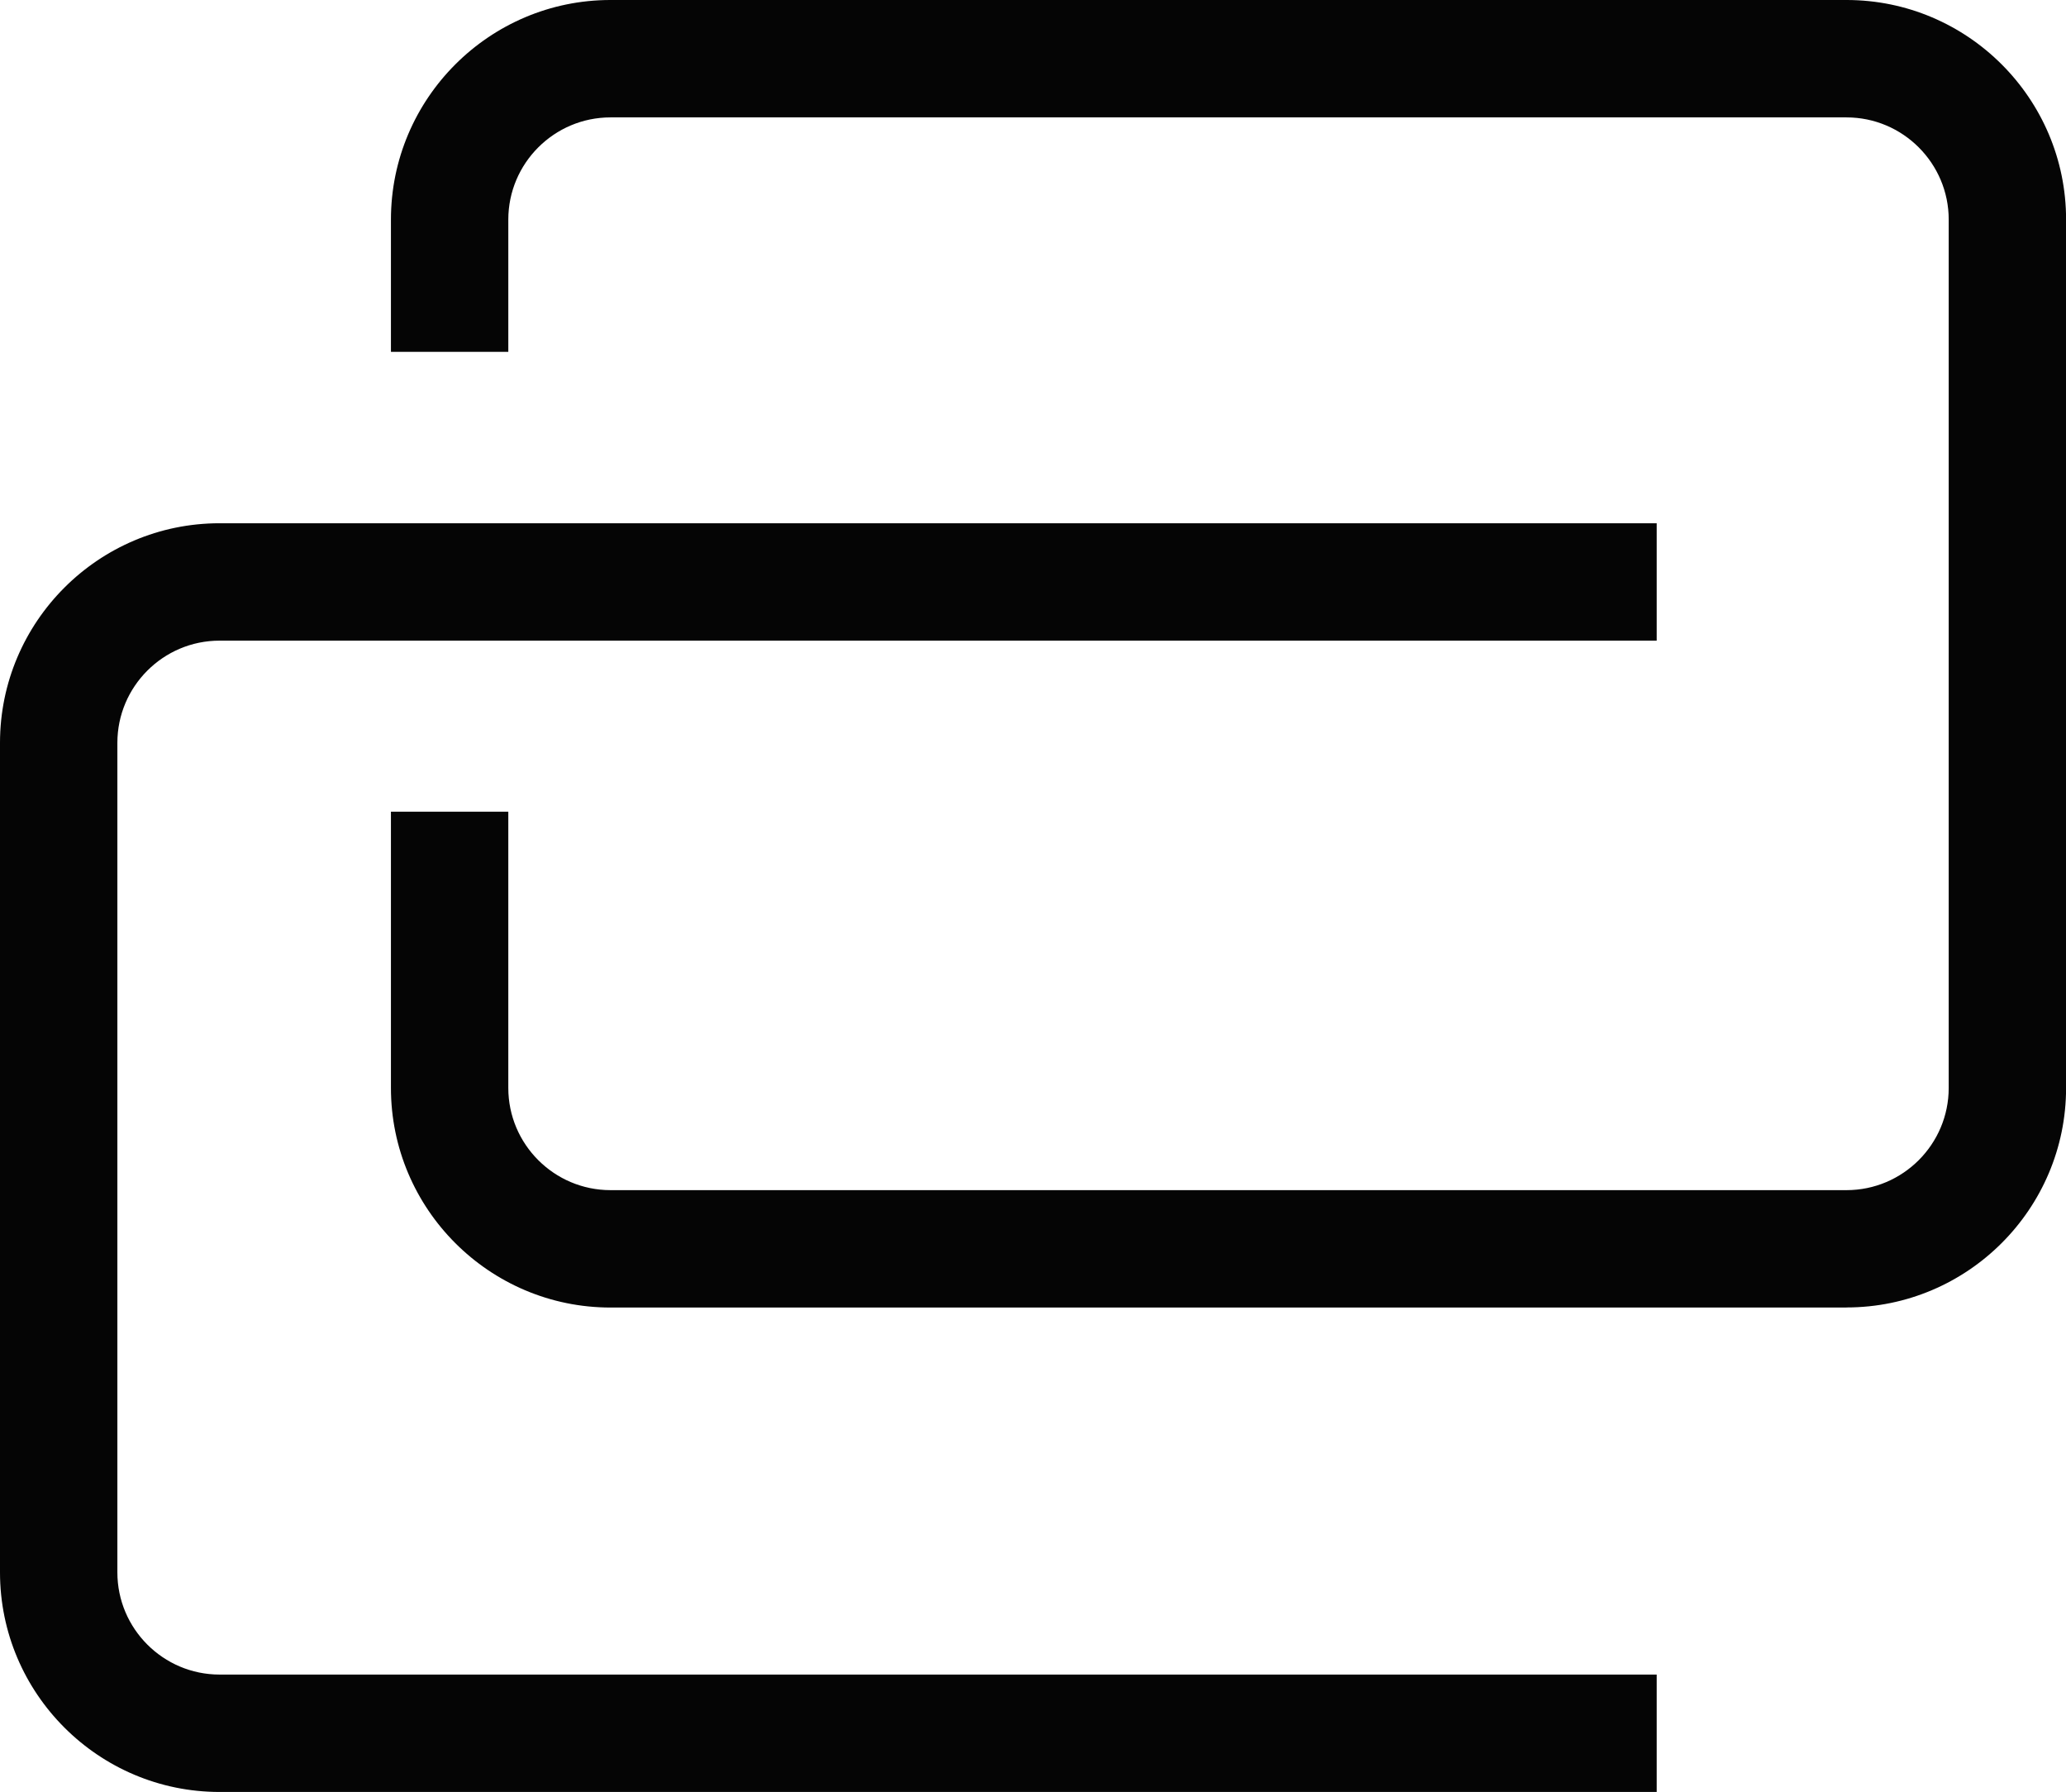
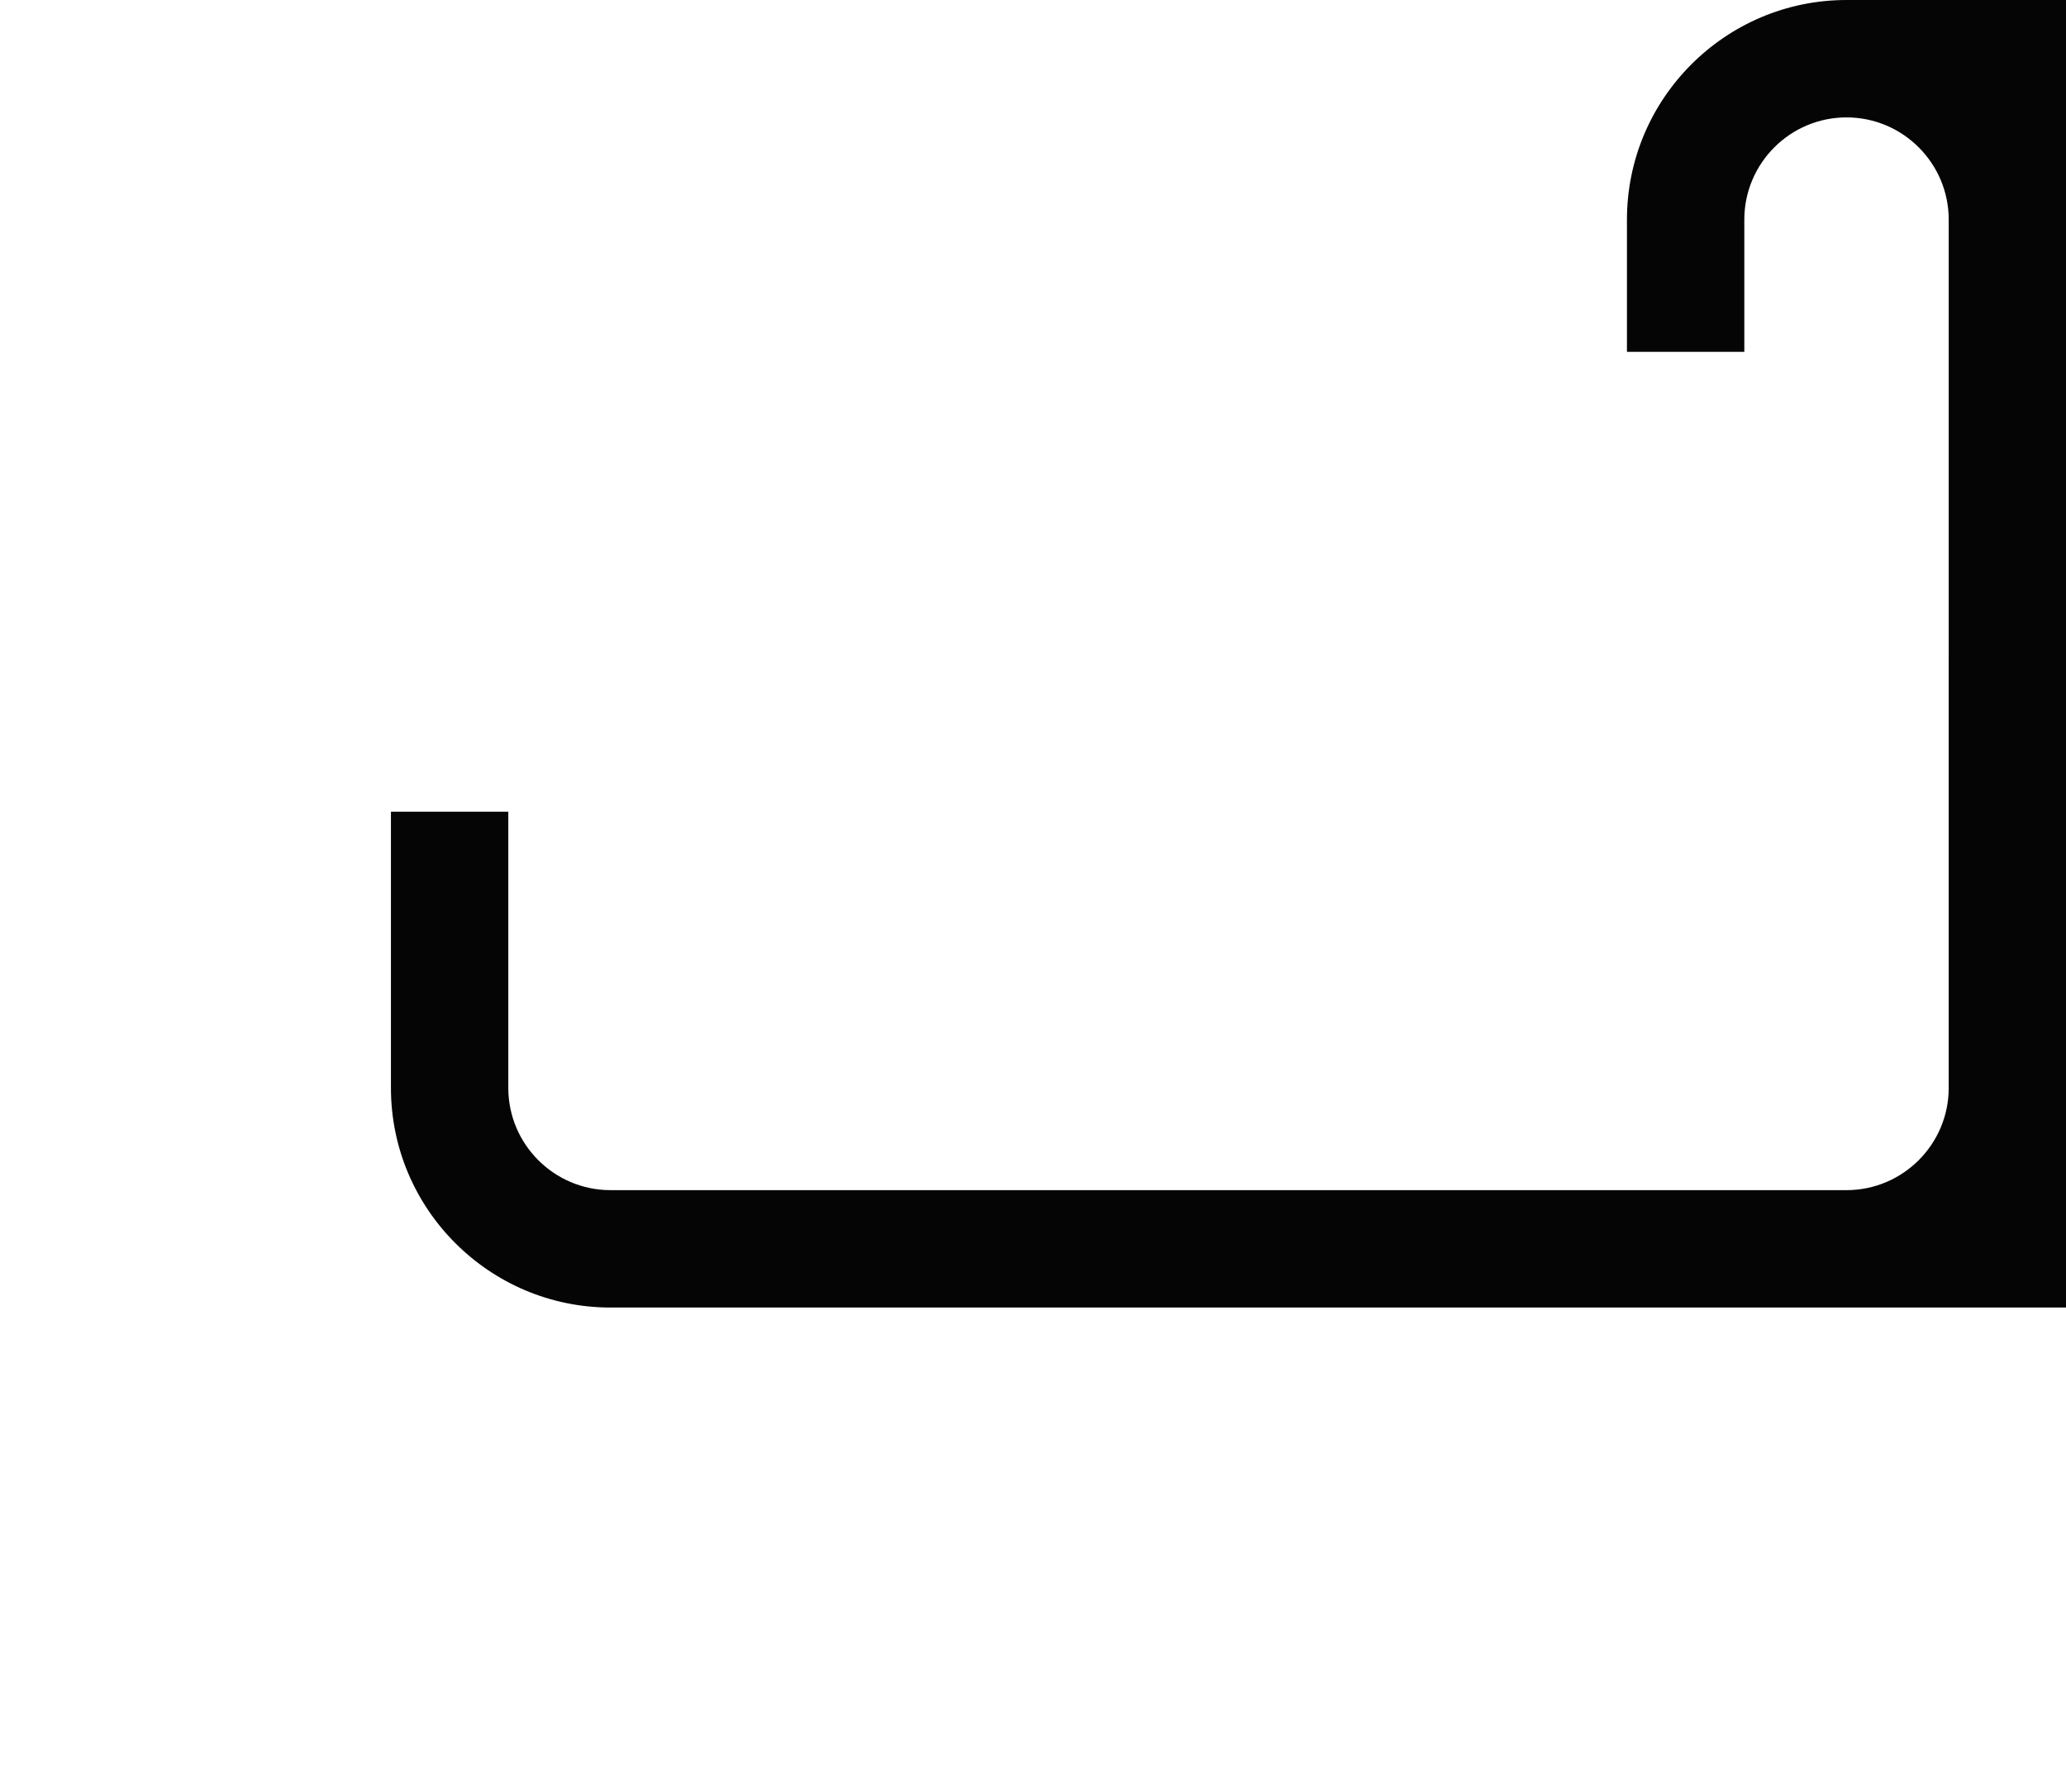
<svg xmlns="http://www.w3.org/2000/svg" id="_Слой_2" data-name="Слой 2" viewBox="0 0 246.43 213.7">
  <defs>
    <style> .cls-1 { fill: #050505; } </style>
  </defs>
  <g id="Layer_2" data-name="Layer 2">
    <g>
-       <path class="cls-1" d="m197.61,213.7H26.19c-14.44,0-26.19-11.75-26.19-26.19v-98.92c0-14.44,11.75-26.19,26.19-26.19h171.42v14H26.19c-6.72,0-12.19,5.47-12.19,12.19v98.92c0,6.72,5.47,12.19,12.19,12.19h171.42v14Z" />
-       <path class="cls-1" d="m220.24,155.93H72.82c-14.44,0-26.19-11.75-26.19-26.19v-32.94h14v32.94c0,6.72,5.47,12.19,12.19,12.19h147.43c6.72,0,12.19-5.47,12.19-12.19V26.19c0-6.72-5.47-12.19-12.19-12.19H72.82c-6.72,0-12.19,5.47-12.19,12.19v15.77h-14v-15.77c0-14.44,11.75-26.19,26.19-26.19h147.43c14.44,0,26.19,11.75,26.19,26.19v103.54c0,14.44-11.75,26.19-26.19,26.19Z" />
+       <path class="cls-1" d="m220.24,155.93H72.82c-14.44,0-26.19-11.75-26.19-26.19v-32.94h14v32.94c0,6.72,5.47,12.19,12.19,12.19h147.43c6.72,0,12.19-5.47,12.19-12.19V26.19c0-6.72-5.47-12.19-12.19-12.19c-6.72,0-12.19,5.47-12.19,12.19v15.77h-14v-15.77c0-14.44,11.75-26.19,26.19-26.19h147.43c14.44,0,26.19,11.75,26.19,26.19v103.54c0,14.44-11.75,26.19-26.19,26.19Z" />
    </g>
  </g>
</svg>